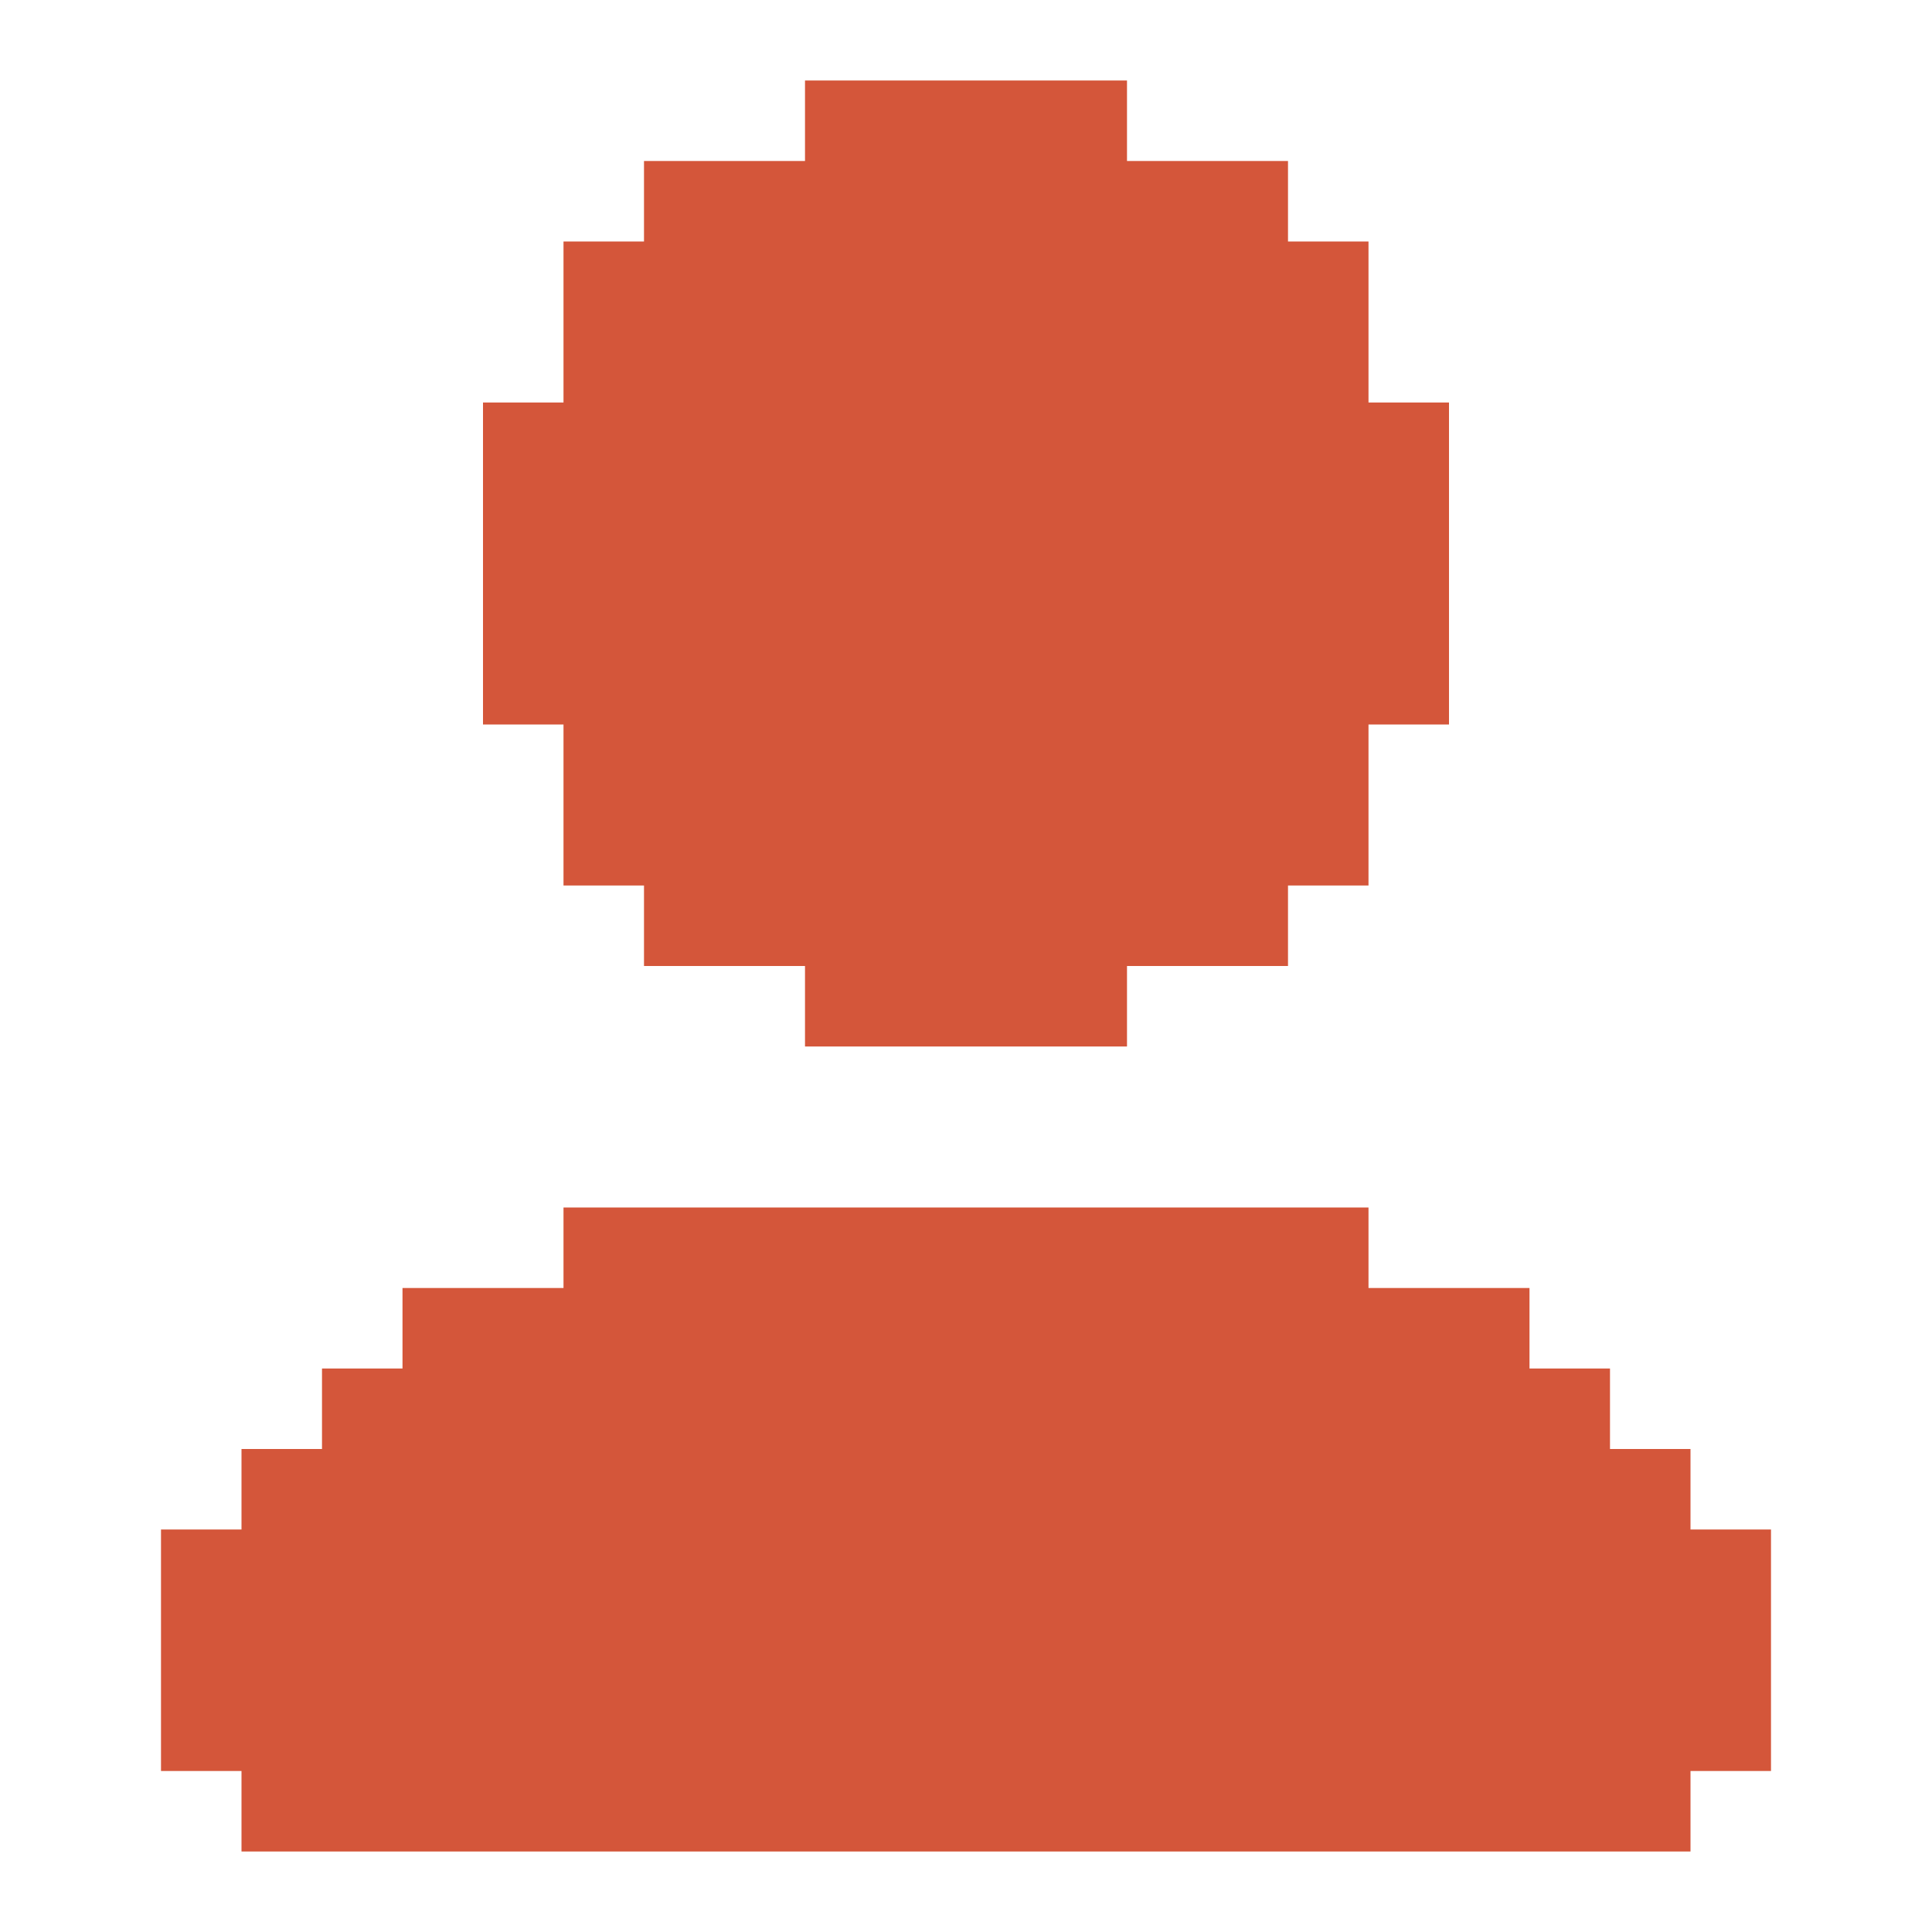
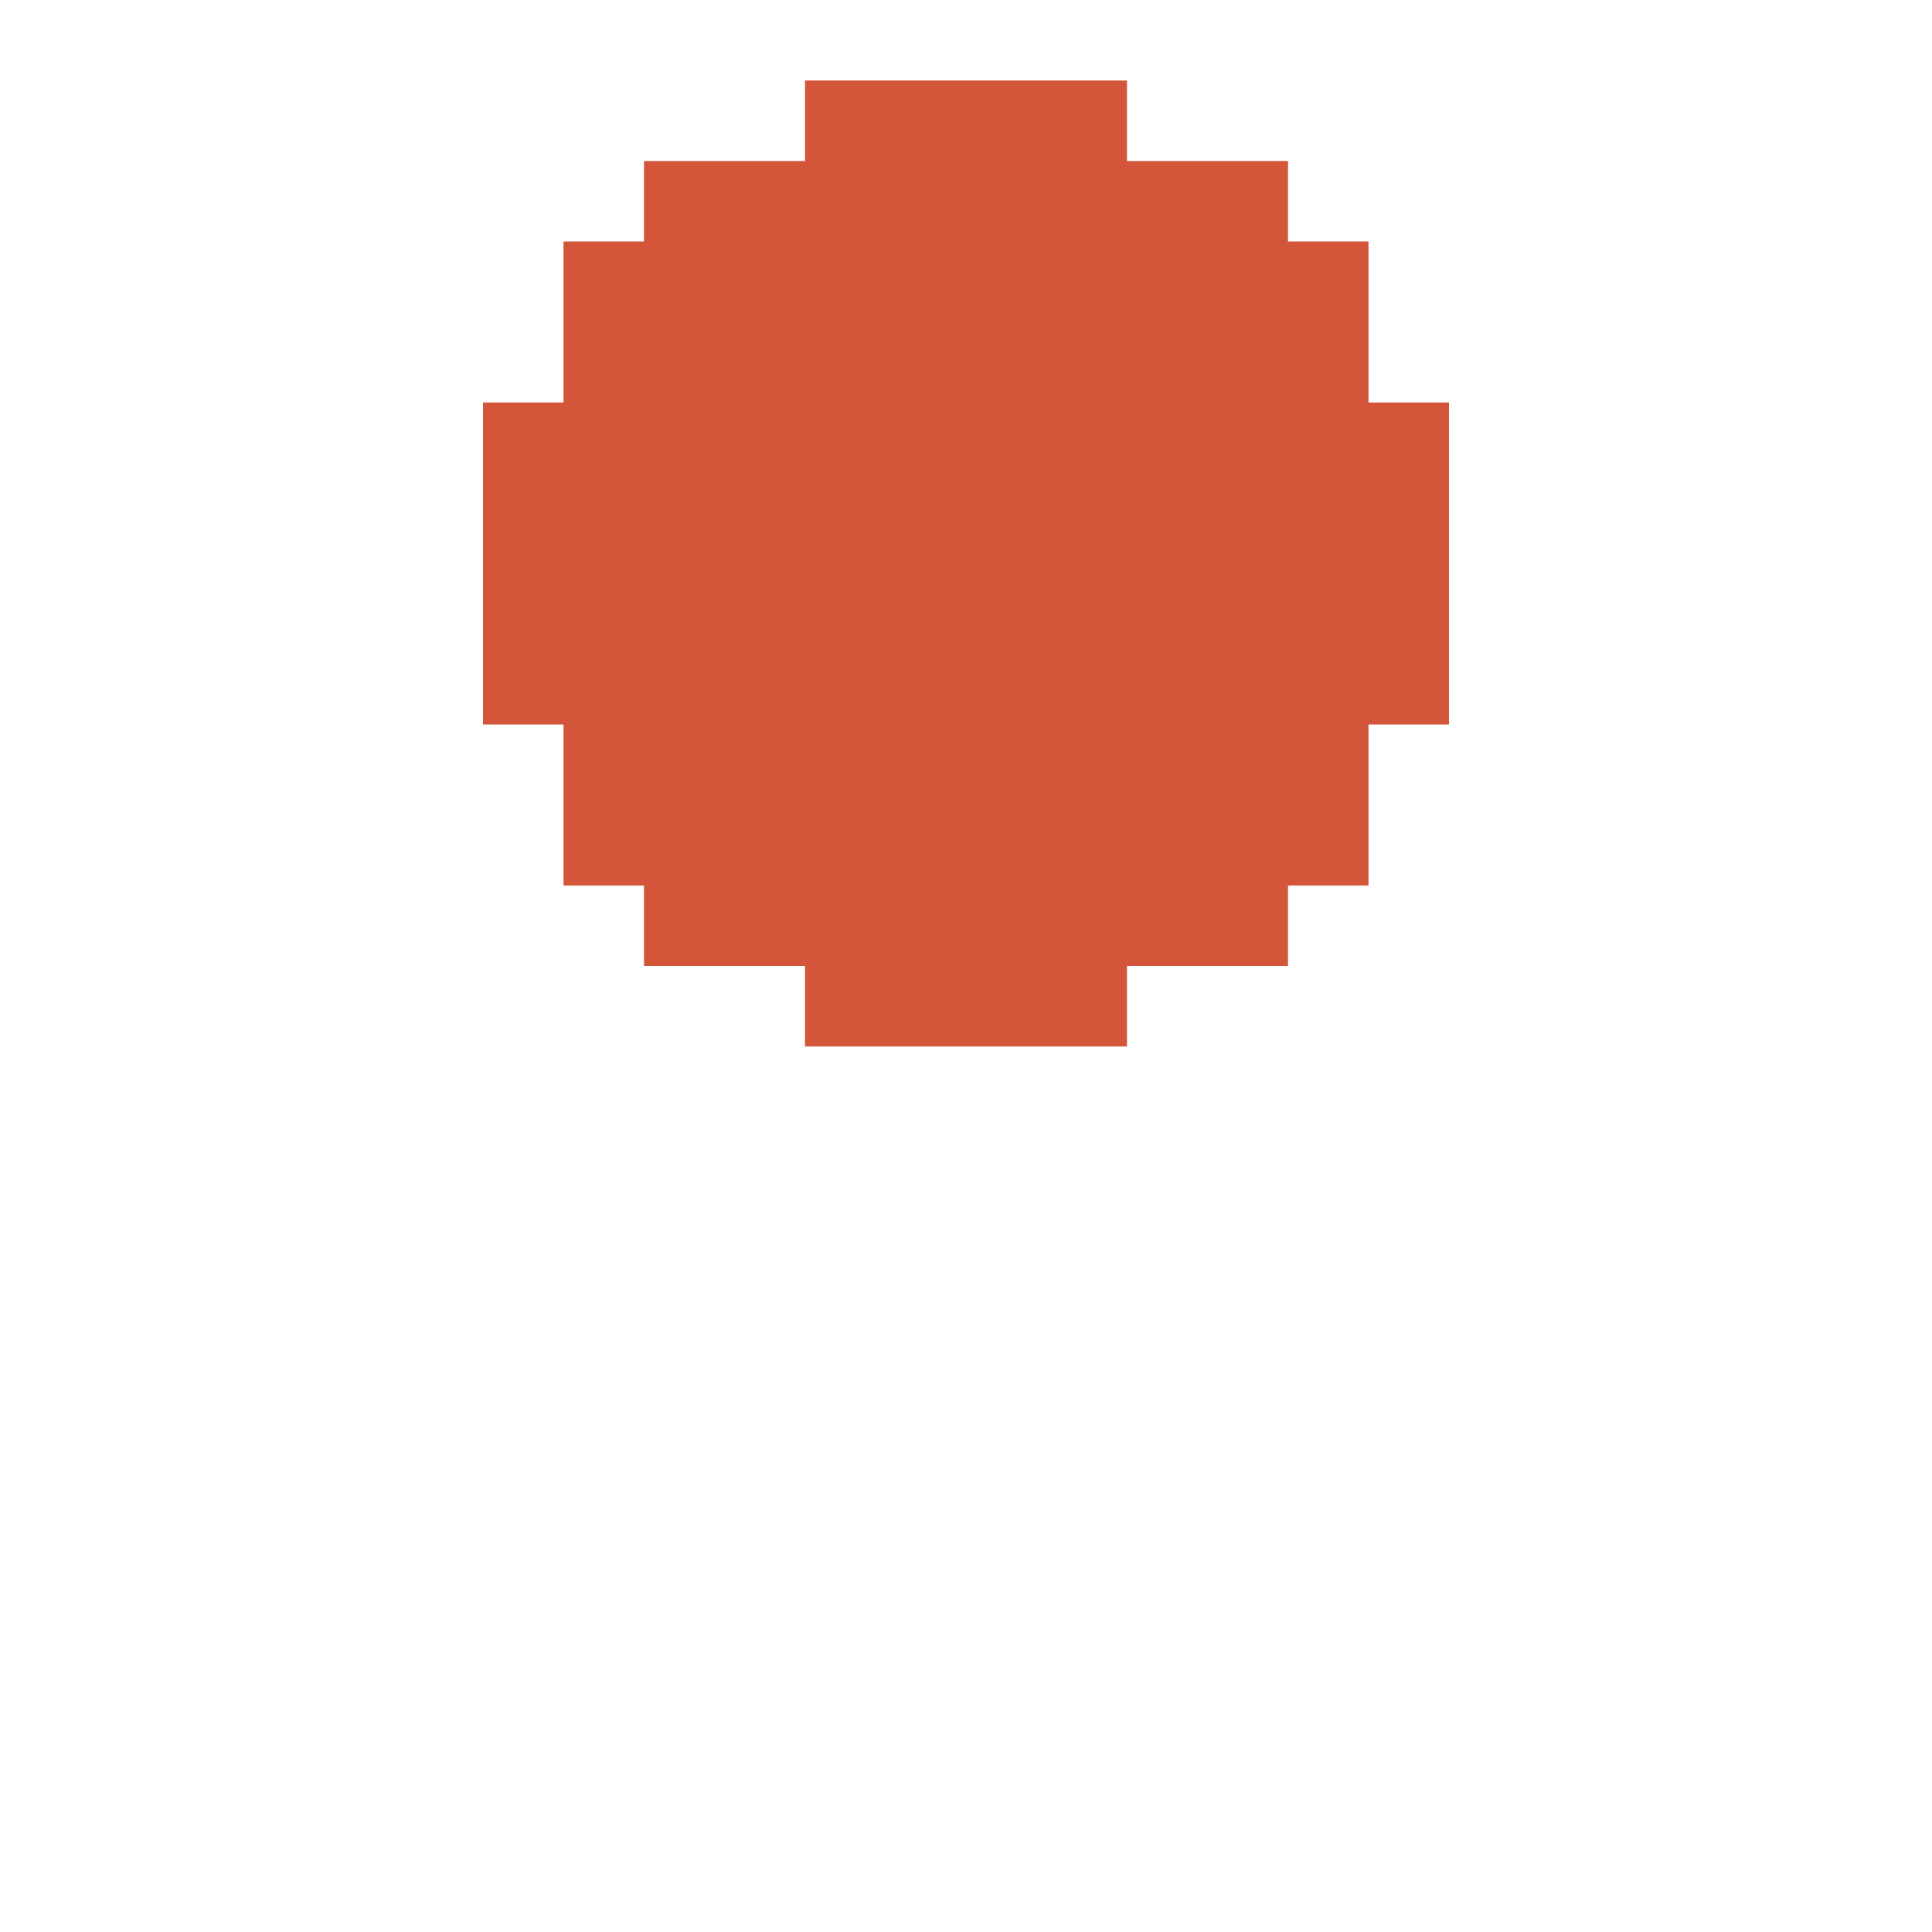
<svg xmlns="http://www.w3.org/2000/svg" width="24" height="24" viewBox="0 0 24 24" fill="none">
  <path d="M7 9H6V5H7V3H8V2H10V1H14V2H16V3H17V5H18V9H17V11H16V12H14V13H10V12H8V11H7V9Z" fill="#D4563A" />
-   <path d="M22 19V22H21V23H3V22H2V19H3V18H4V17H5V16H7V15H17V16H19V17H20V18H21V19H22Z" fill="#D4563A" />
</svg>